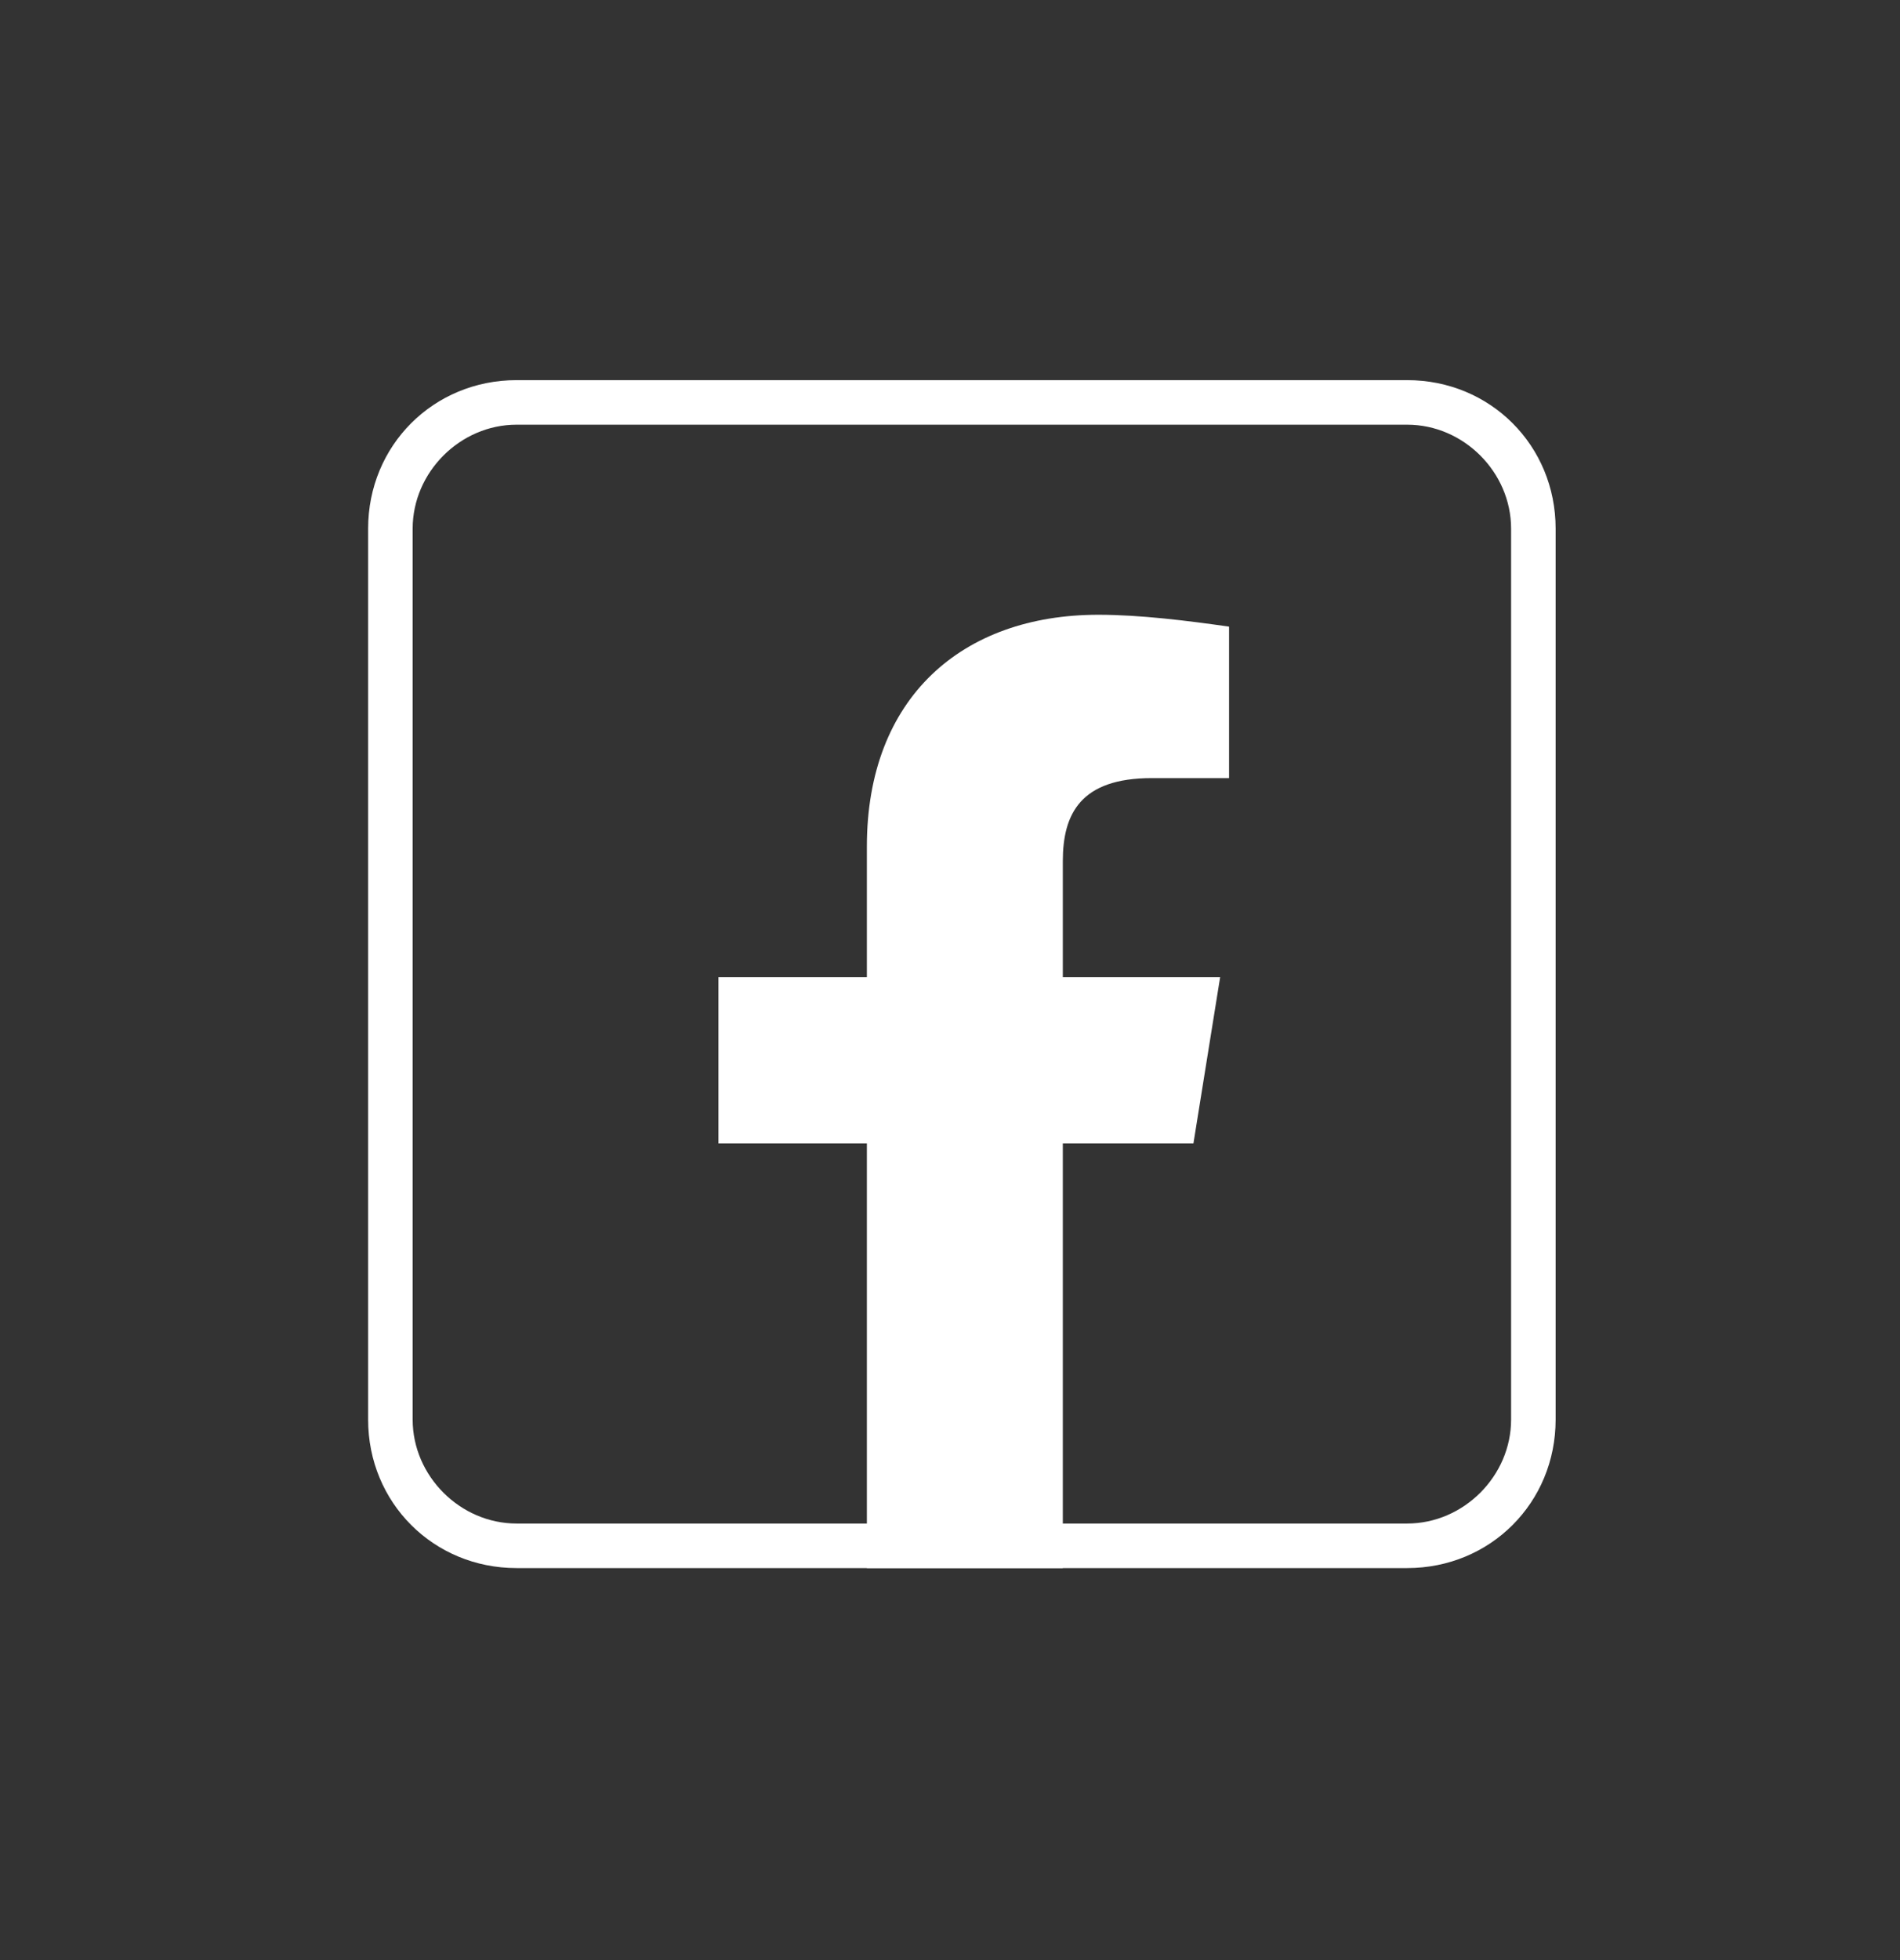
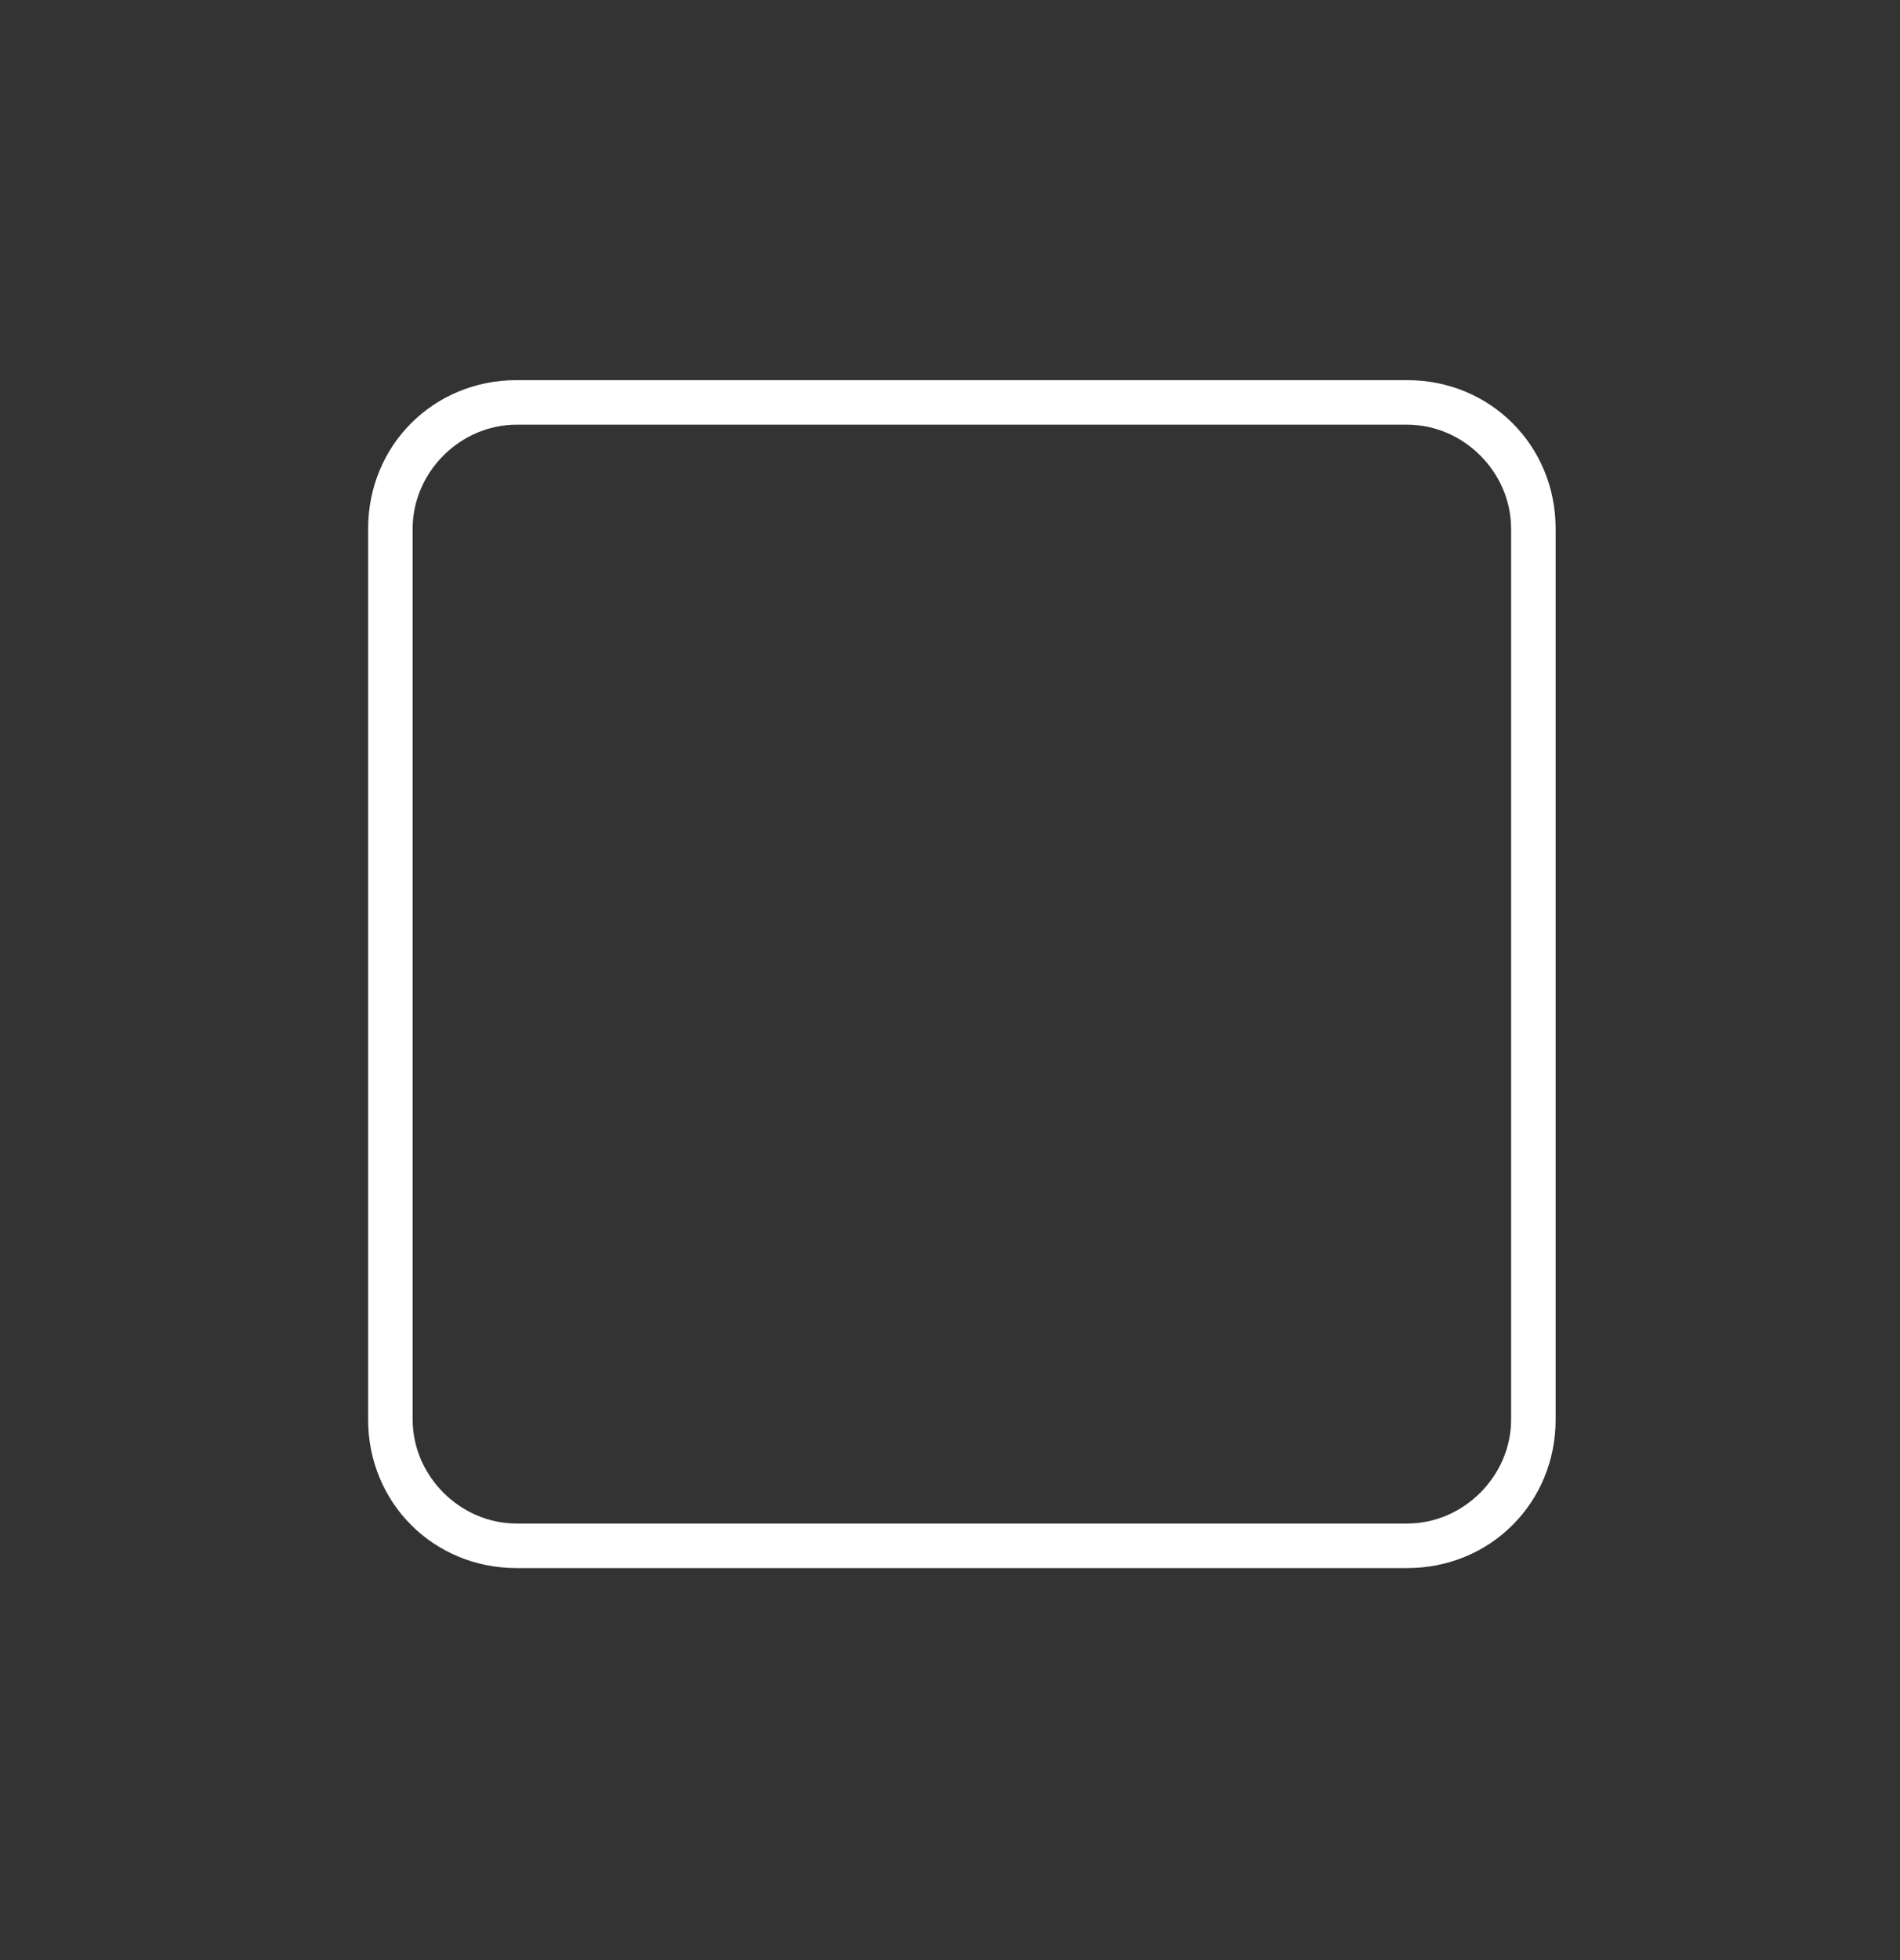
<svg xmlns="http://www.w3.org/2000/svg" version="1.1" id="圖層_1" x="0px" y="0px" viewBox="0 0 64 66" style="enable-background:new 0 0 64 66;" xml:space="preserve">
  <rect x="0" y="0" width="64" height="66" fill="#333333" stroke="none" />
  <style type="text/css">
	.st0{fill:#FFFFFF;}
</style>
  <g>
    <g>
      <g>
        <g>
          <g>
            <g>
              <g>
                <path class="st0" d="M47.4,14.3c1.9,0,3.5,1.6,3.5,3.5v30c0,1.9-1.6,3.5-3.5,3.5h-30c-1.9,0-3.5-1.6-3.5-3.5v-30         c0-1.9,1.6-3.5,3.5-3.5L47.4,14.3 M47.4,12.8h-30c-2.8,0-5,2.2-5,5v30c0,2.8,2.2,5,5,5h30c2.8,0,5-2.2,5-5v-30         C52.4,15,50.2,12.8,47.4,12.8L47.4,12.8z" />
              </g>
            </g>
            <g>
-               <path class="st0" d="M35.8,29v3.9h5.3l-0.9,5.6h-4.4v14.3h-6.6V38.5h-5v-5.6h5v-4.4c0-5,3.2-7.8,7.8-7.8c1.4,0,3,0.2,4.4,0.4        v5.1h-2.6C36.4,26.2,35.8,27.4,35.8,29z" />
-             </g>
+               </g>
          </g>
        </g>
      </g>
    </g>
  </g>
</svg>